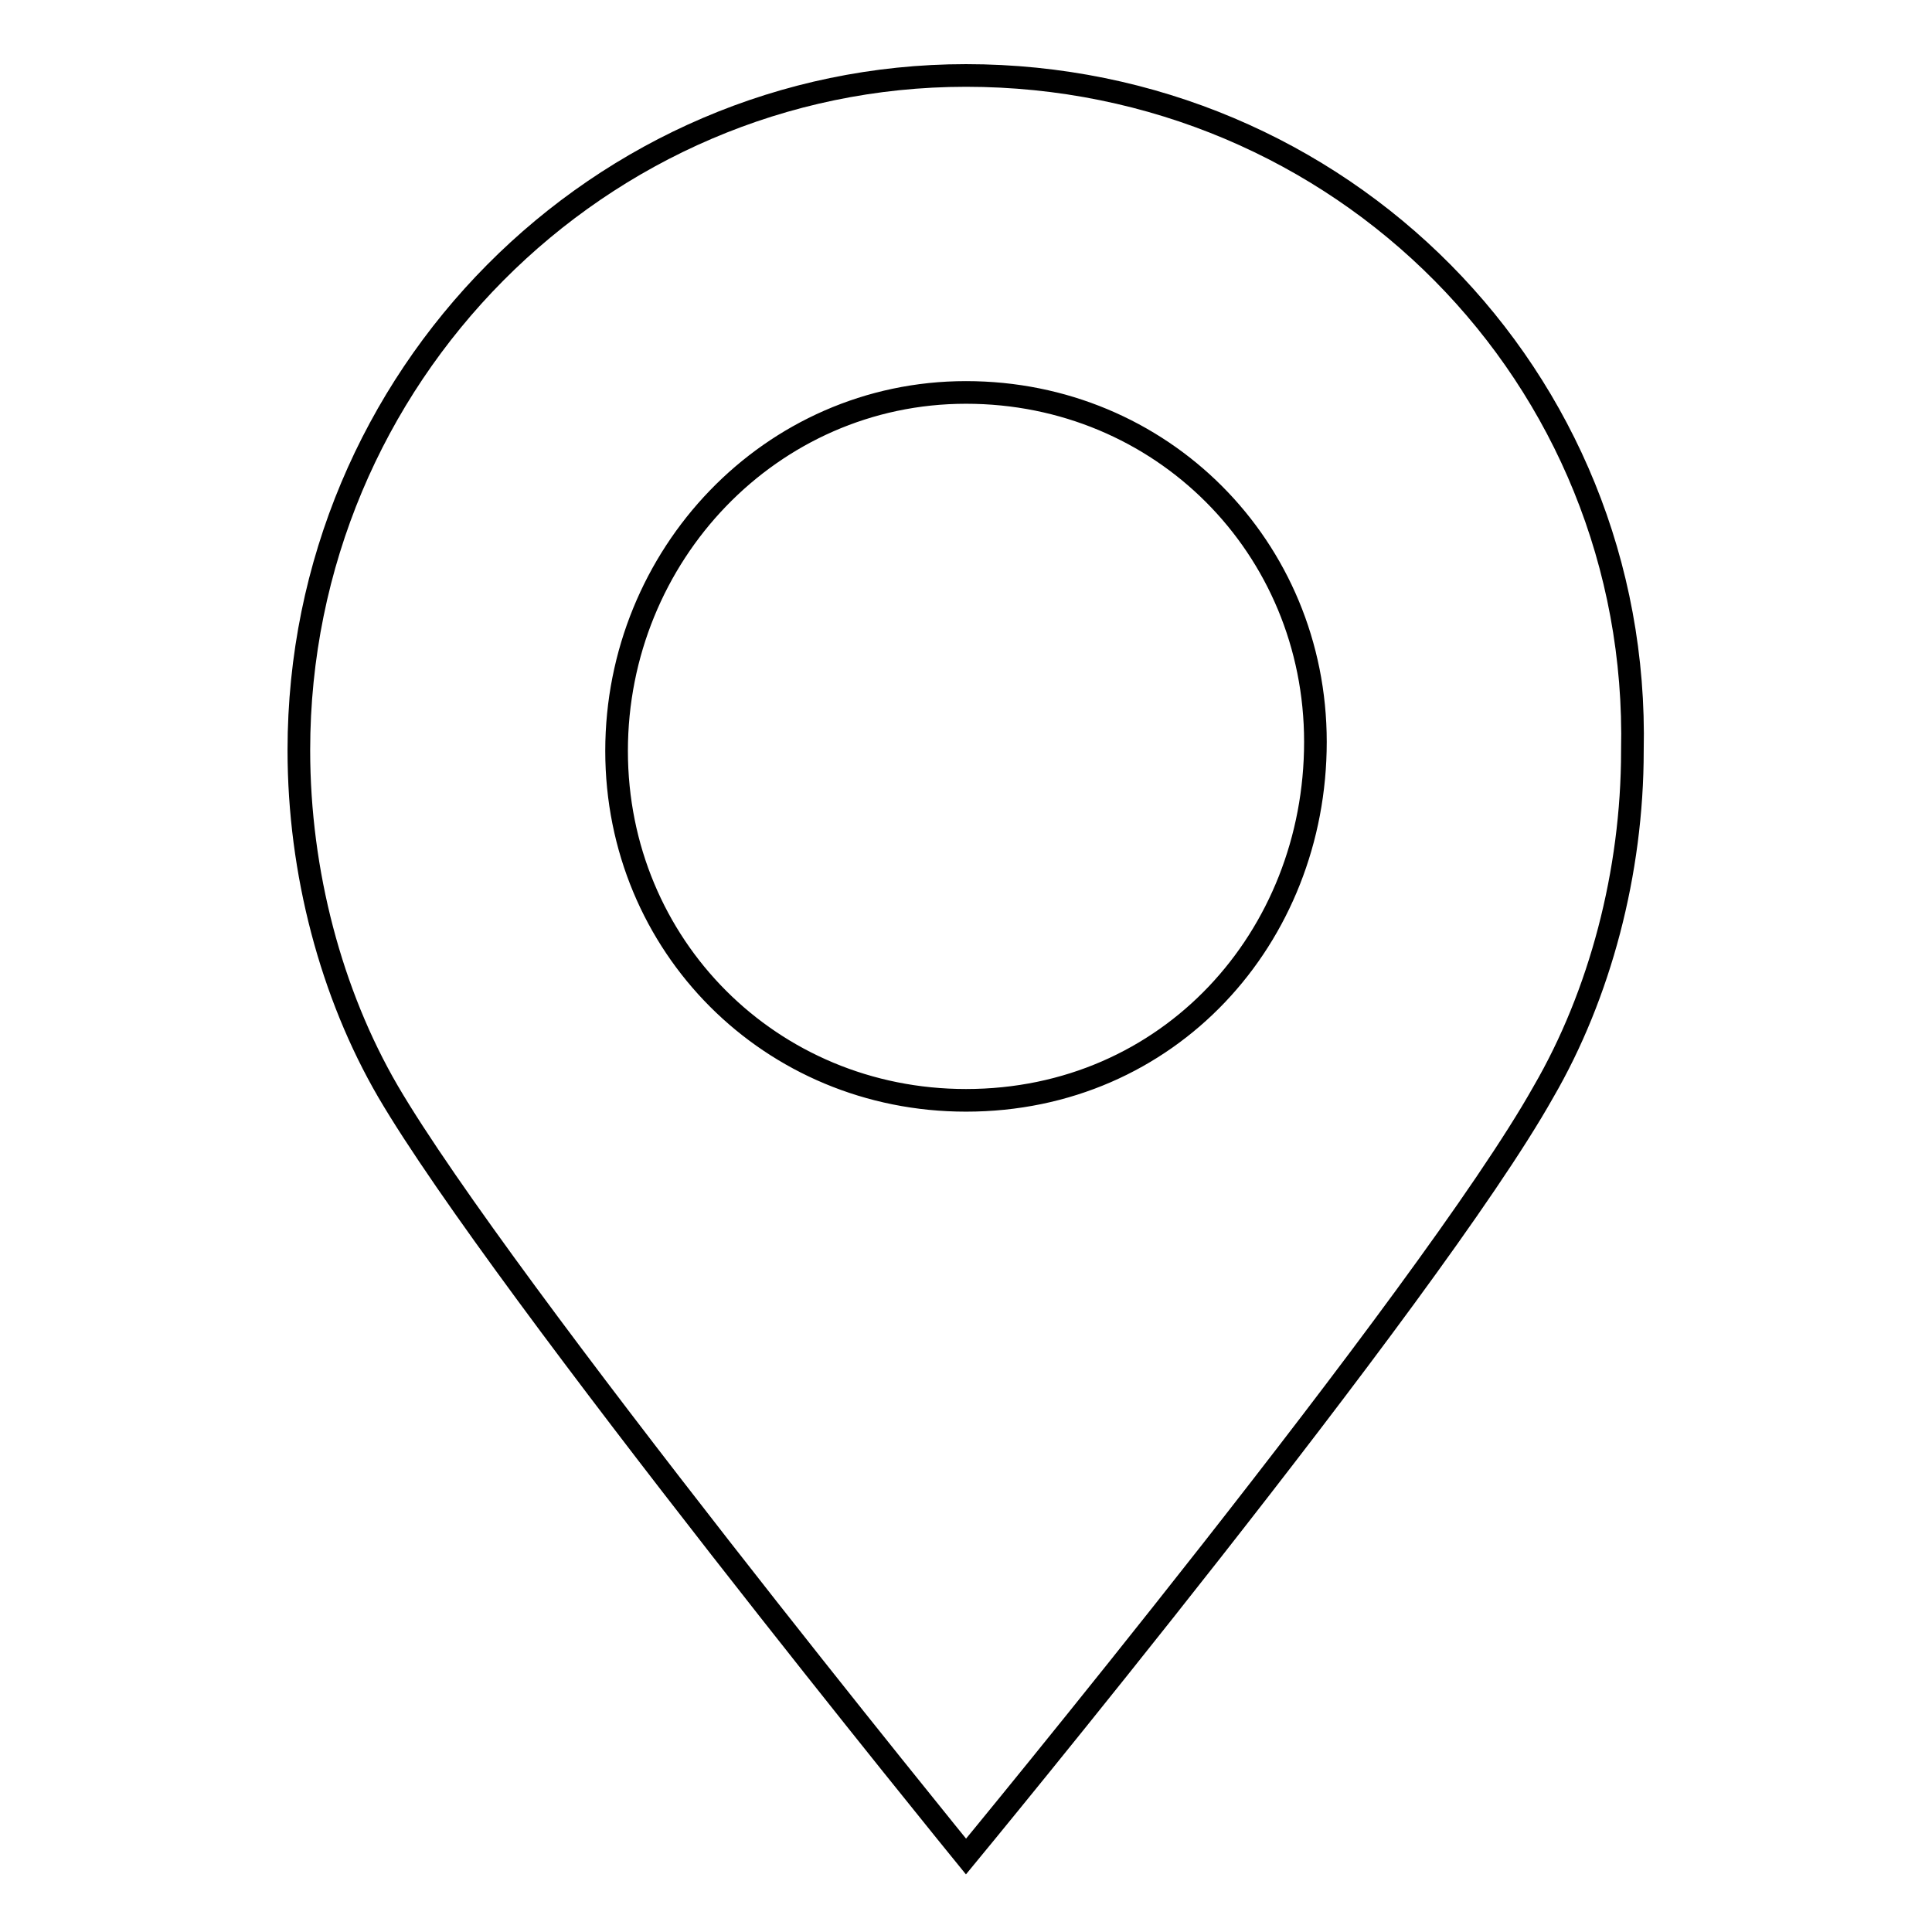
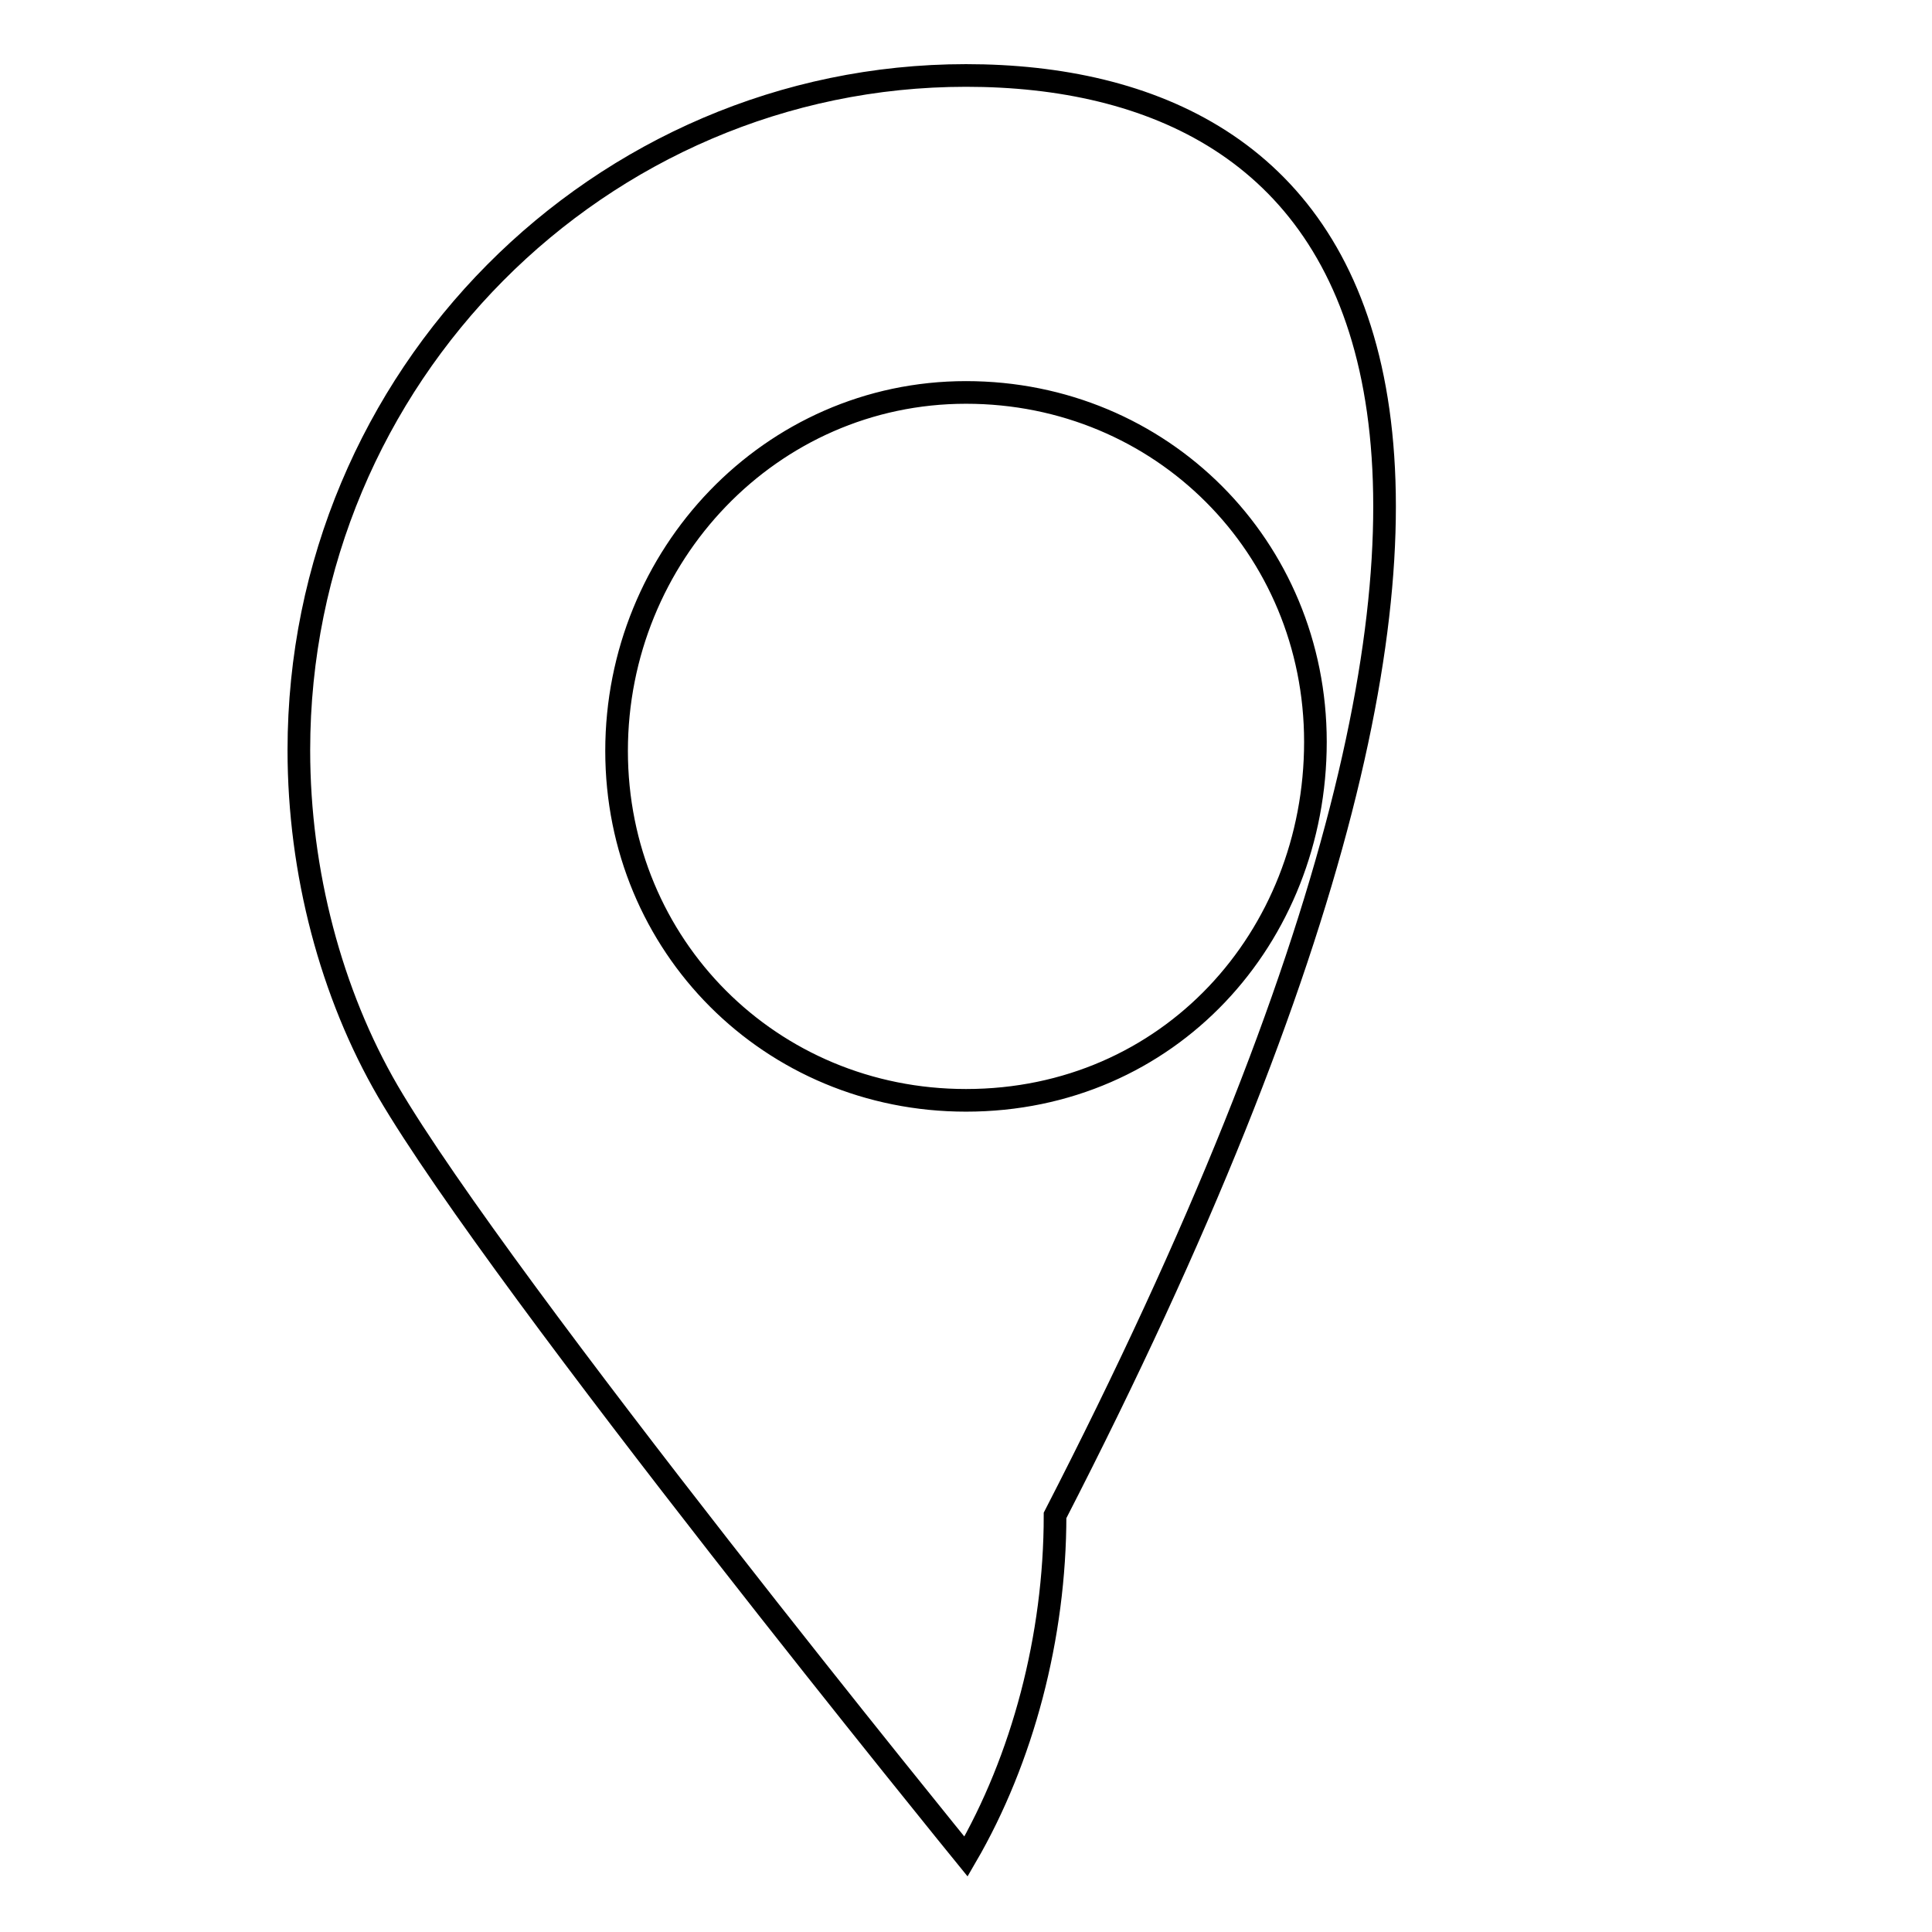
<svg xmlns="http://www.w3.org/2000/svg" version="1.1" x="0px" y="0px" viewBox="0 0 256 256" enable-background="new 0 0 256 256" xml:space="preserve">
  <g>
    <g>
-       <path stroke-width="3" fill-opacity="0" stroke="#000000" d="M128,10c-48.5,0-88.4,39.9-88.4,89.4c0,16.2,4.3,32.3,11.8,45.2C66.6,170.6,128,246,128,246s61.4-74.4,76.5-101.3c7.5-12.9,11.8-29.1,11.8-45.2C217.4,49.9,177.6,10,128,10z M128,145.8c-25.9,0-46.3-20.5-46.3-46.3C81.7,73.6,102.1,52,128,52c25.9,0,46.3,20.5,46.3,46.3C174.3,124.2,154.9,145.8,128,145.8z" />
+       <path stroke-width="3" fill-opacity="0" stroke="#000000" d="M128,10c-48.5,0-88.4,39.9-88.4,89.4c0,16.2,4.3,32.3,11.8,45.2C66.6,170.6,128,246,128,246c7.5-12.9,11.8-29.1,11.8-45.2C217.4,49.9,177.6,10,128,10z M128,145.8c-25.9,0-46.3-20.5-46.3-46.3C81.7,73.6,102.1,52,128,52c25.9,0,46.3,20.5,46.3,46.3C174.3,124.2,154.9,145.8,128,145.8z" />
    </g>
  </g>
</svg>